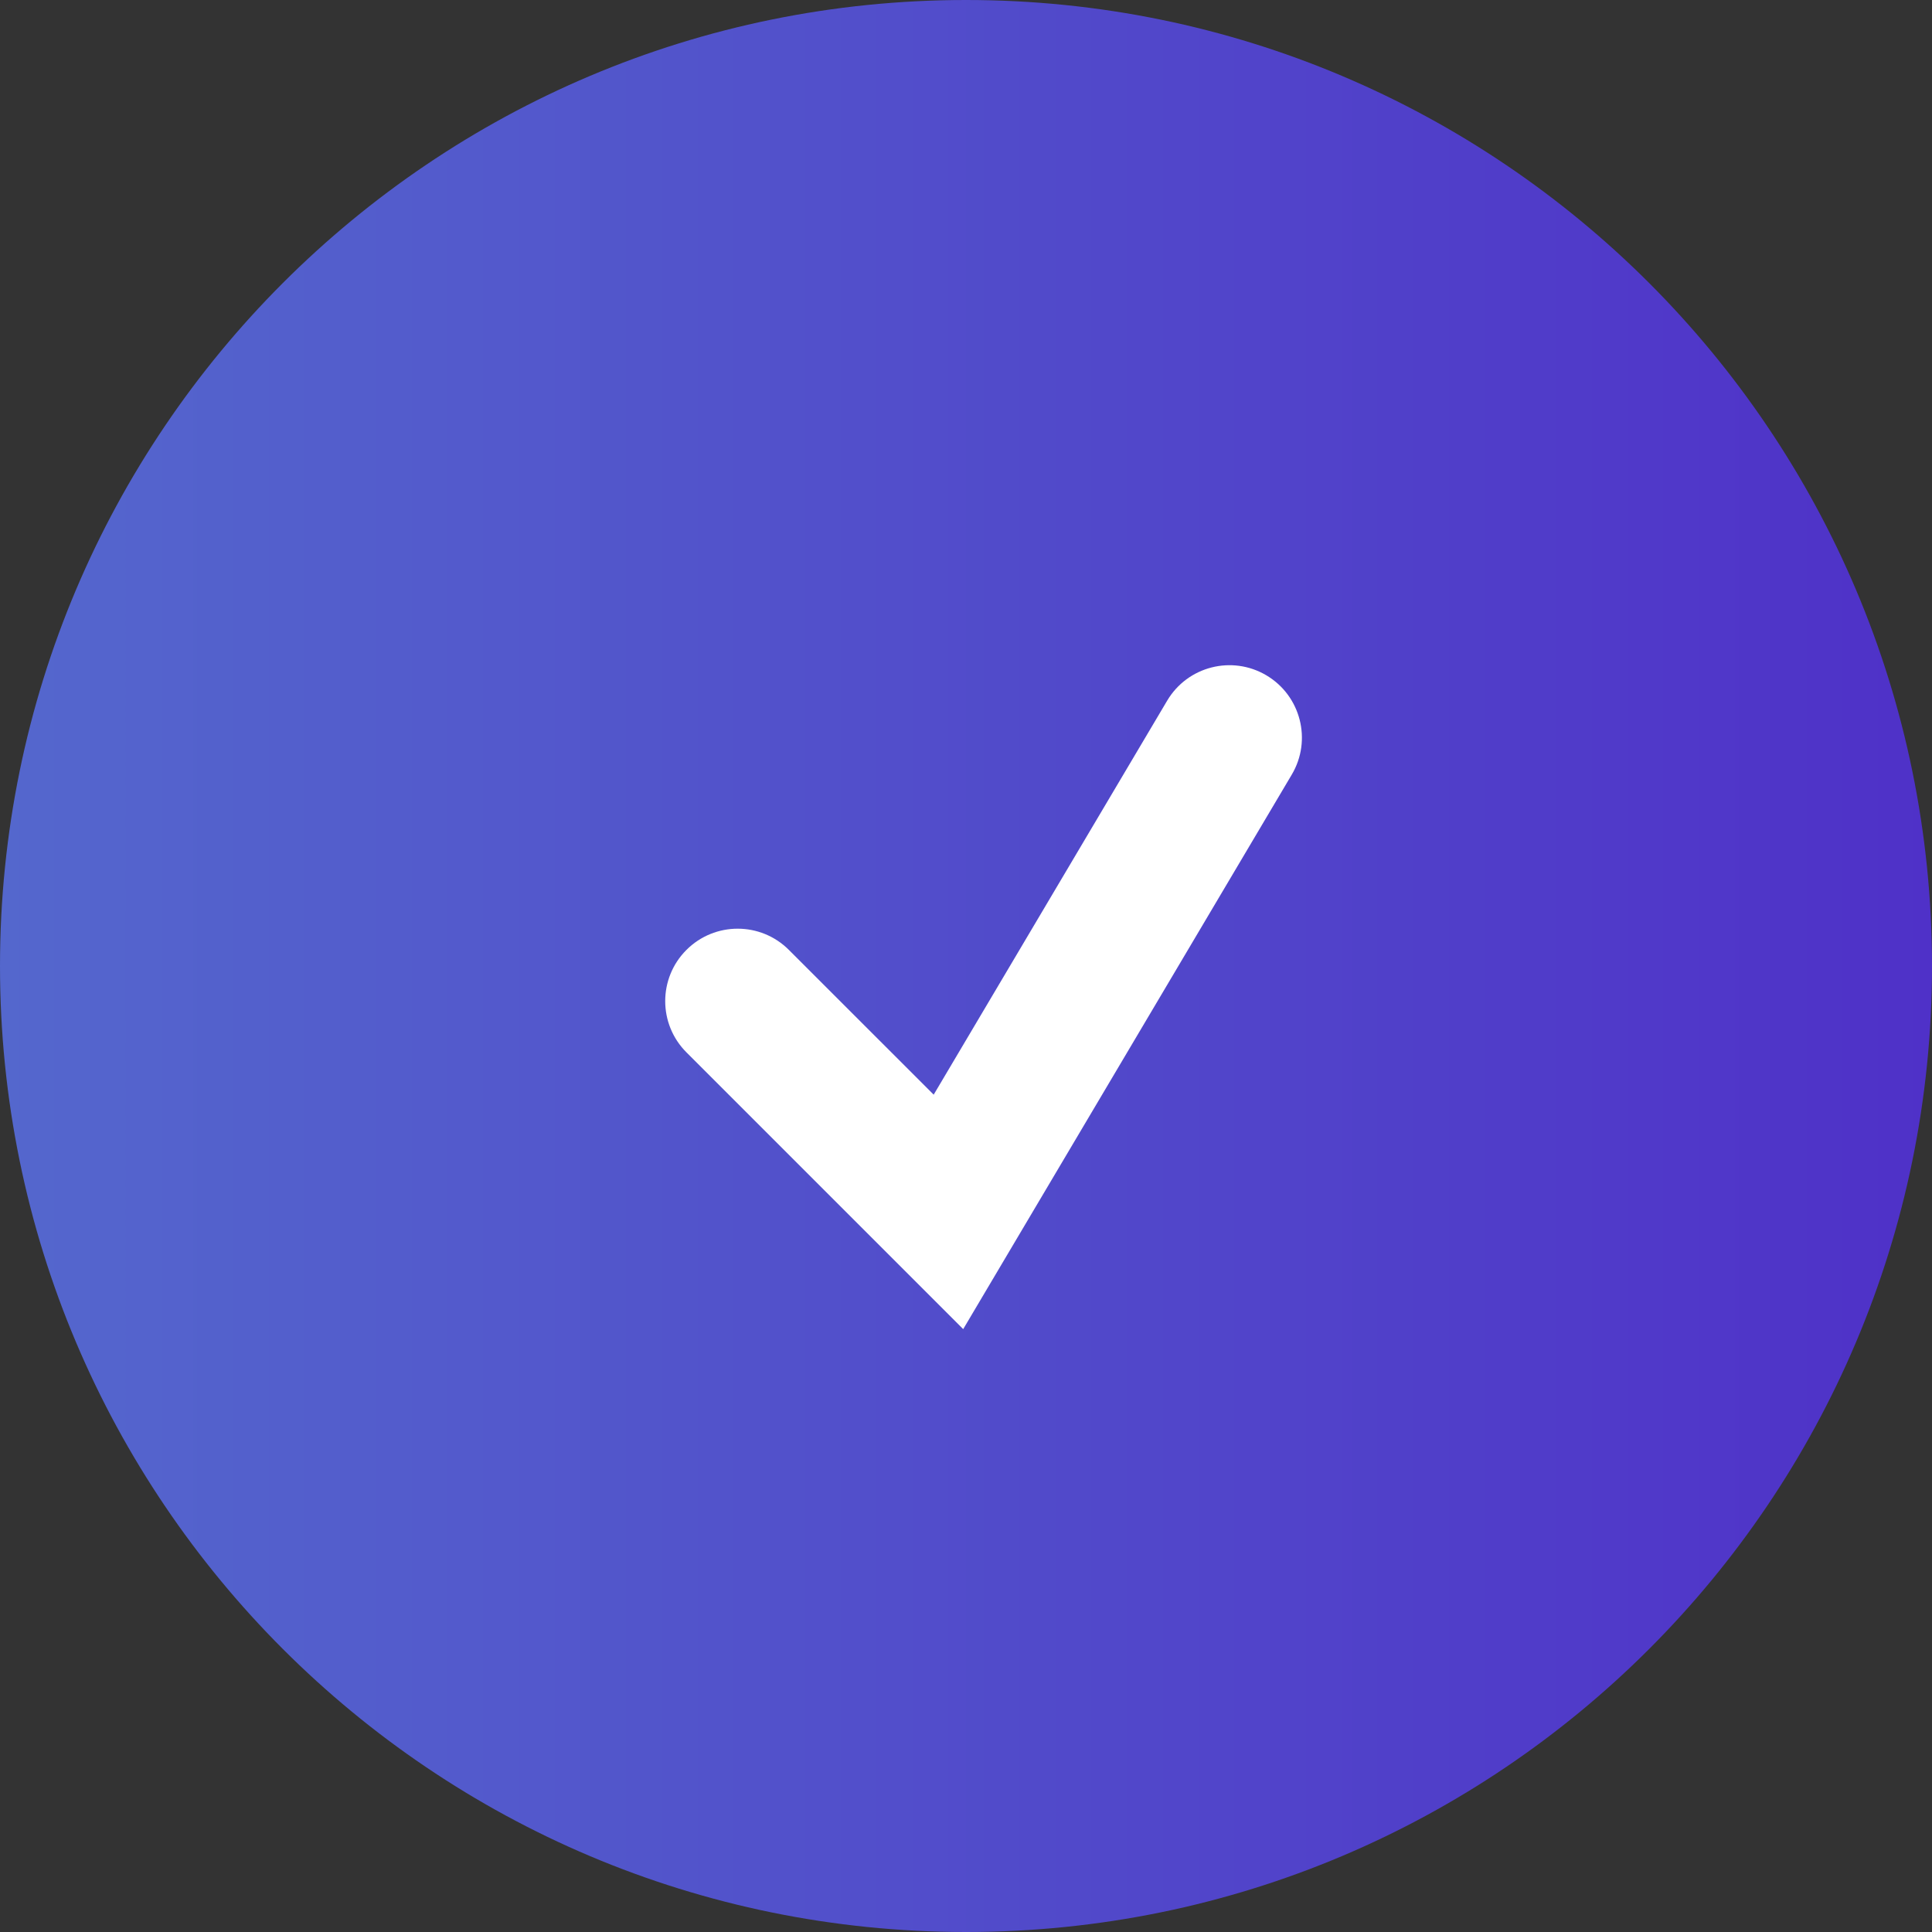
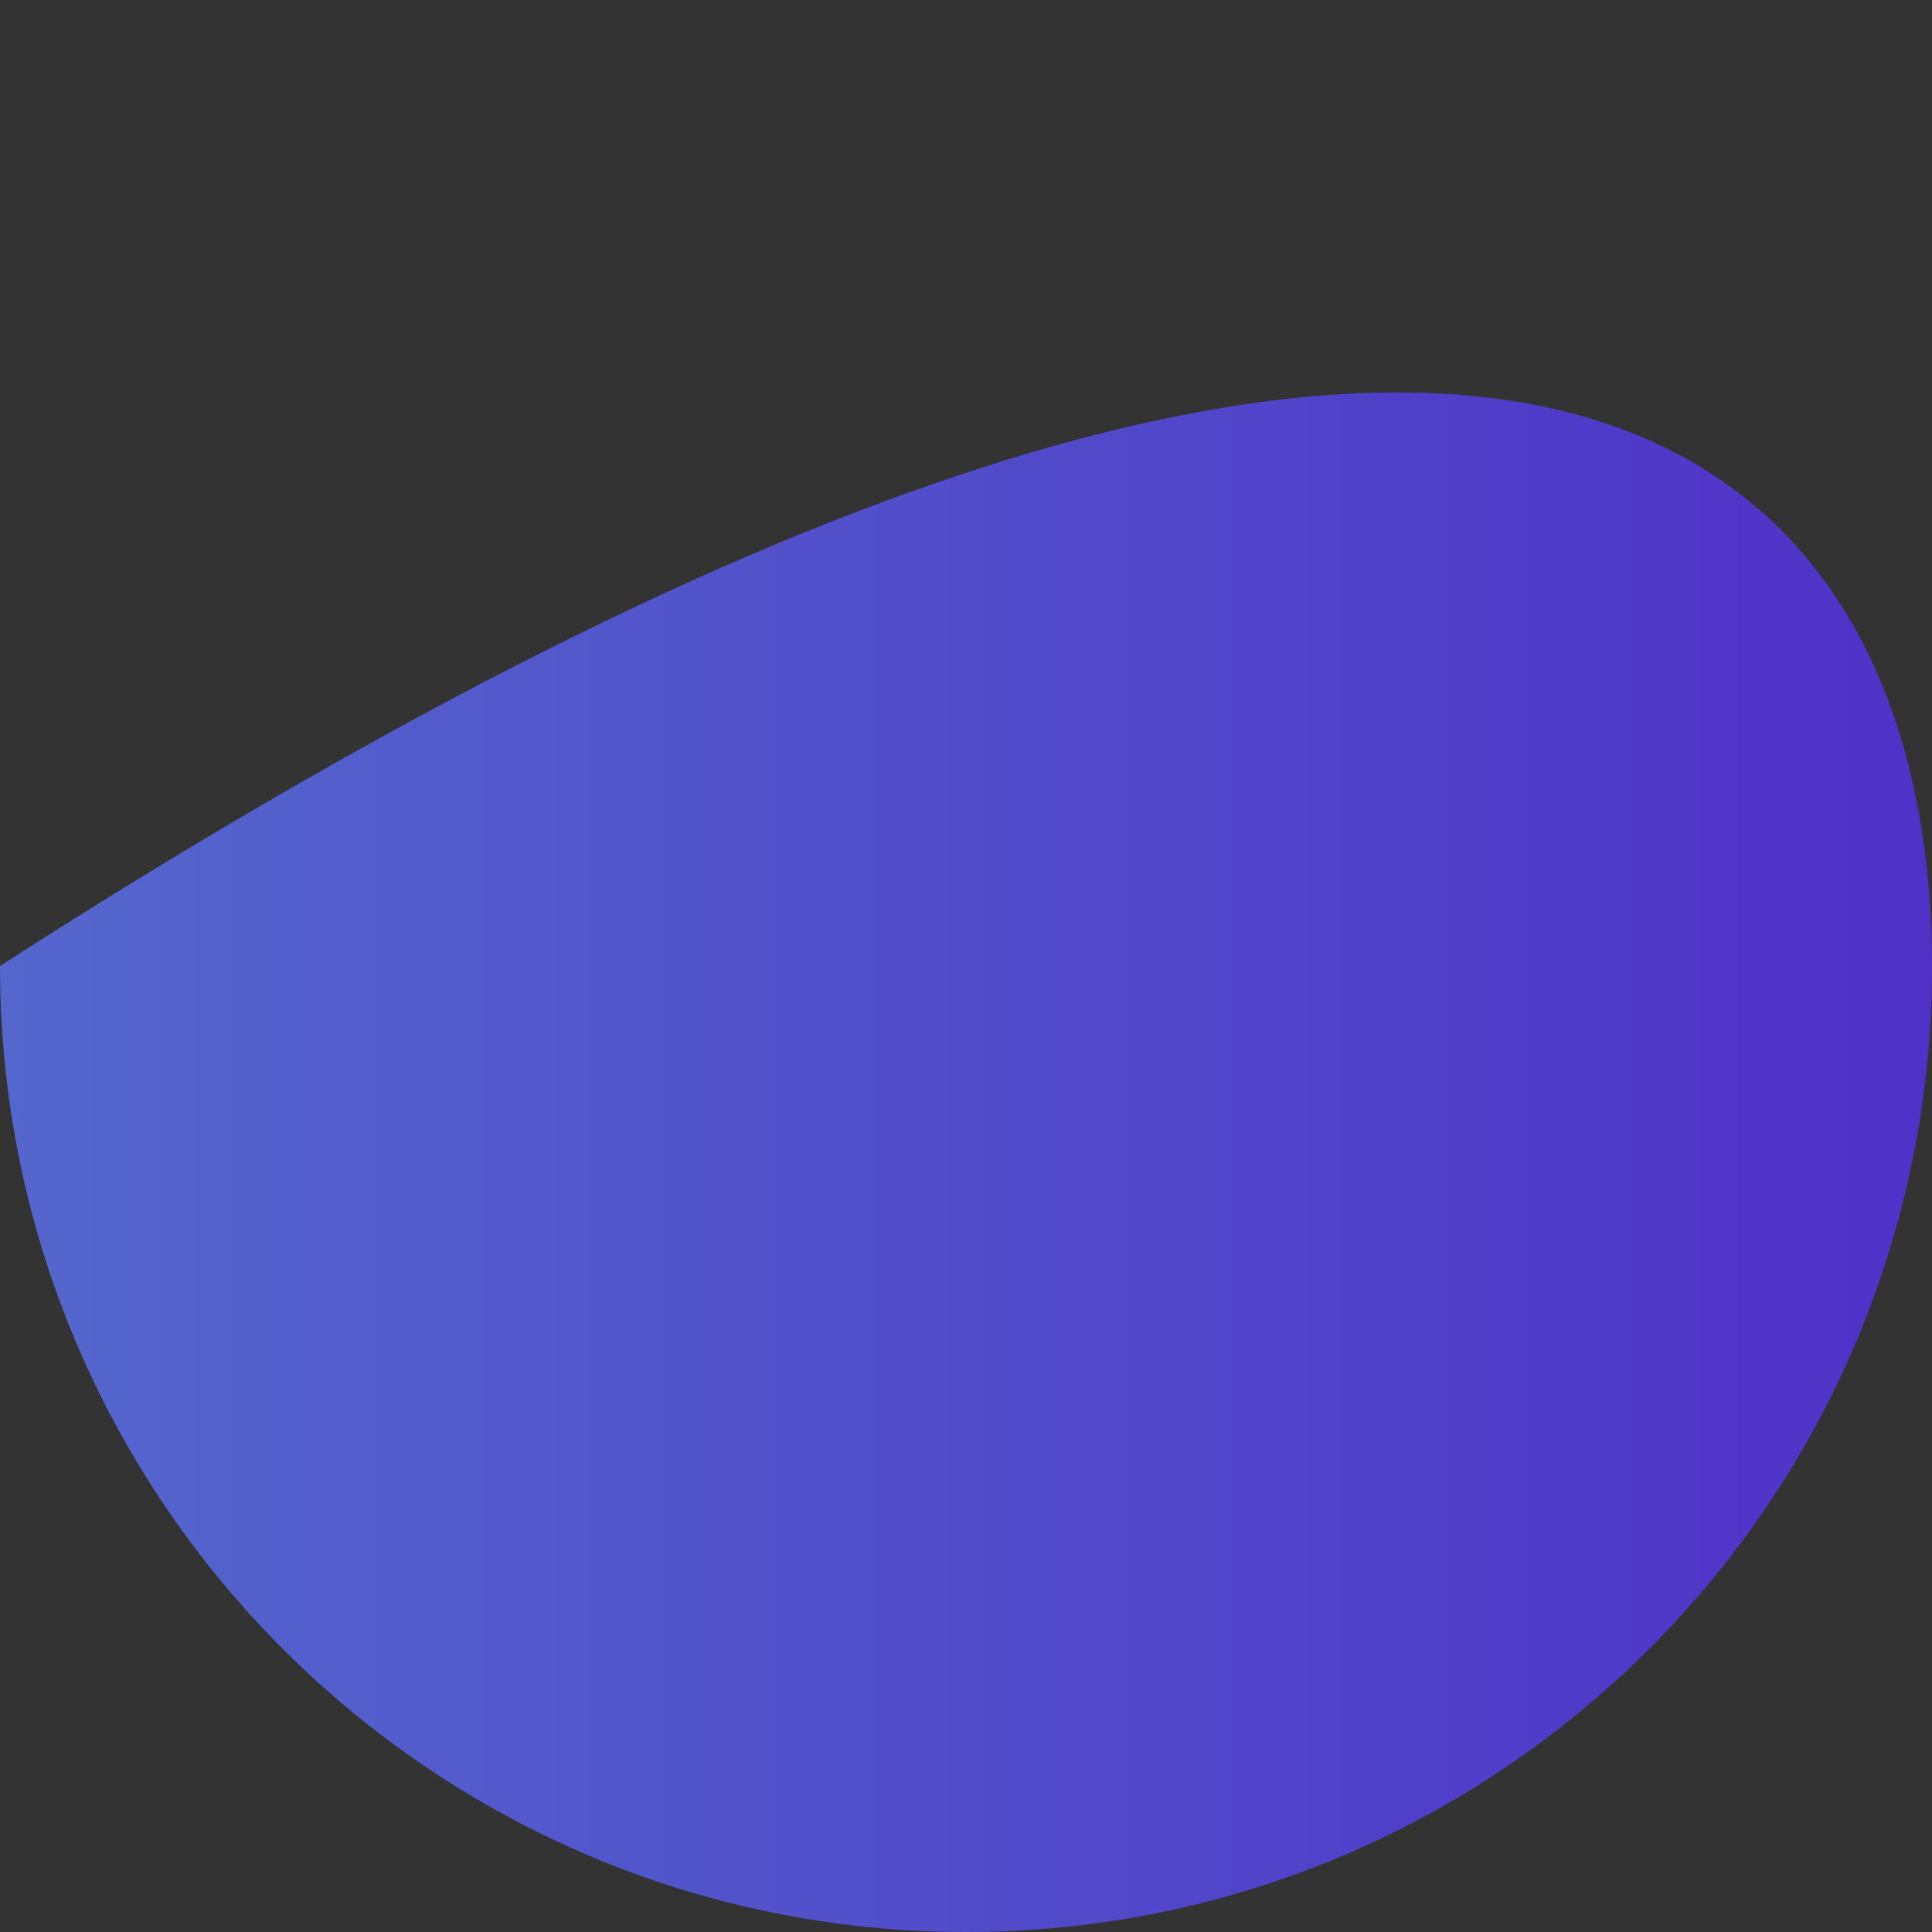
<svg xmlns="http://www.w3.org/2000/svg" width="40" height="40" viewBox="0 0 40 40" fill="none">
  <rect x="0" y="0" width="40" height="40" fill="#333333" stroke="none" />
-   <path d="M40 20C40 31.046 31.046 40 20 40C8.954 40 0 31.046 0 20C0 8.954 8.954 0 20 0C31.046 0 40 8.954 40 20Z" fill="url(#paint0_linear_91_1786)" />
-   <path fill-rule="evenodd" clip-rule="evenodd" d="M26.219 13.982C26.932 14.405 27.167 15.325 26.745 16.037L19.942 27.518L14.212 21.788C13.626 21.202 13.626 20.252 14.212 19.667C14.798 19.081 15.748 19.081 16.333 19.667L19.331 22.664L24.164 14.508C24.586 13.795 25.506 13.56 26.219 13.982Z" fill="white" />
+   <path d="M40 20C40 31.046 31.046 40 20 40C8.954 40 0 31.046 0 20C31.046 0 40 8.954 40 20Z" fill="url(#paint0_linear_91_1786)" />
  <defs>
    <linearGradient id="paint0_linear_91_1786" x1="0" y1="20" x2="40" y2="20" gradientUnits="userSpaceOnUse">
      <stop stop-color="#5467CD" />
      <stop offset="1" stop-color="#4F31C8" />
    </linearGradient>
  </defs>
</svg>